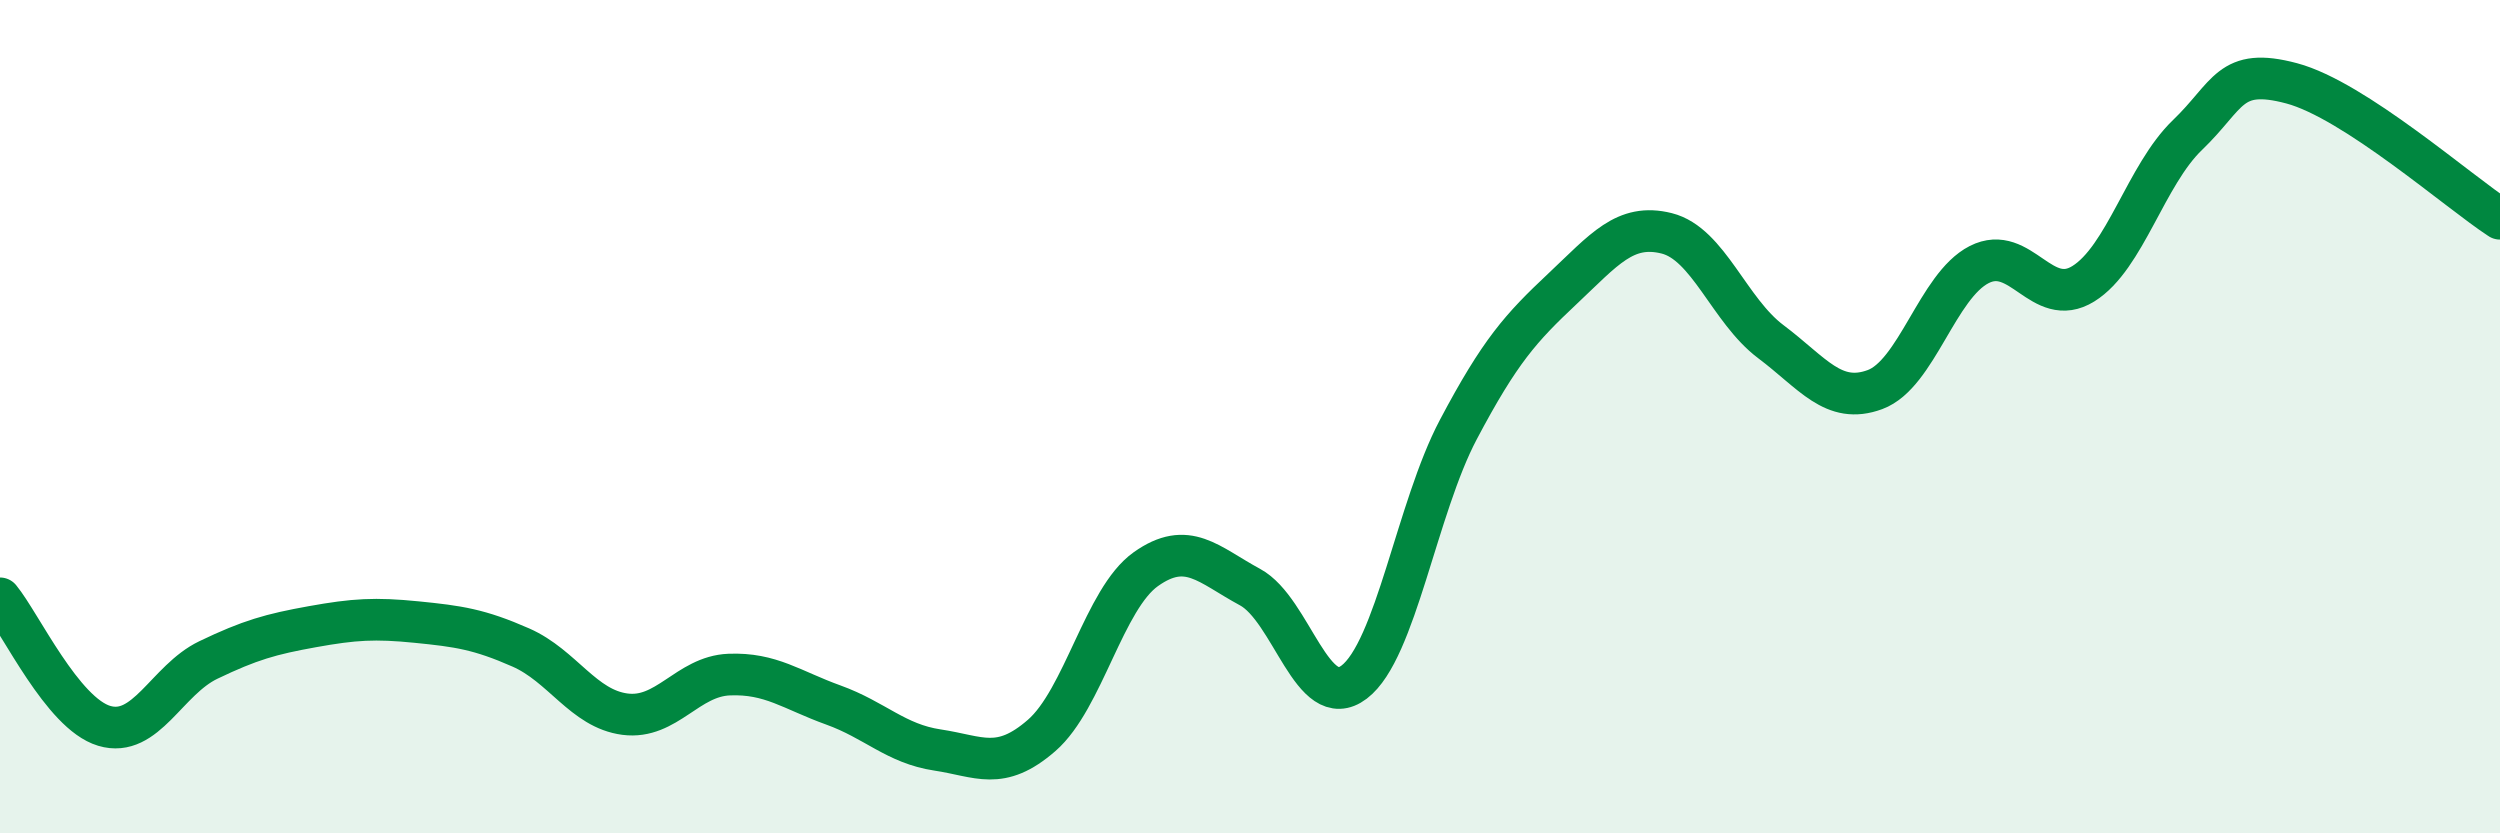
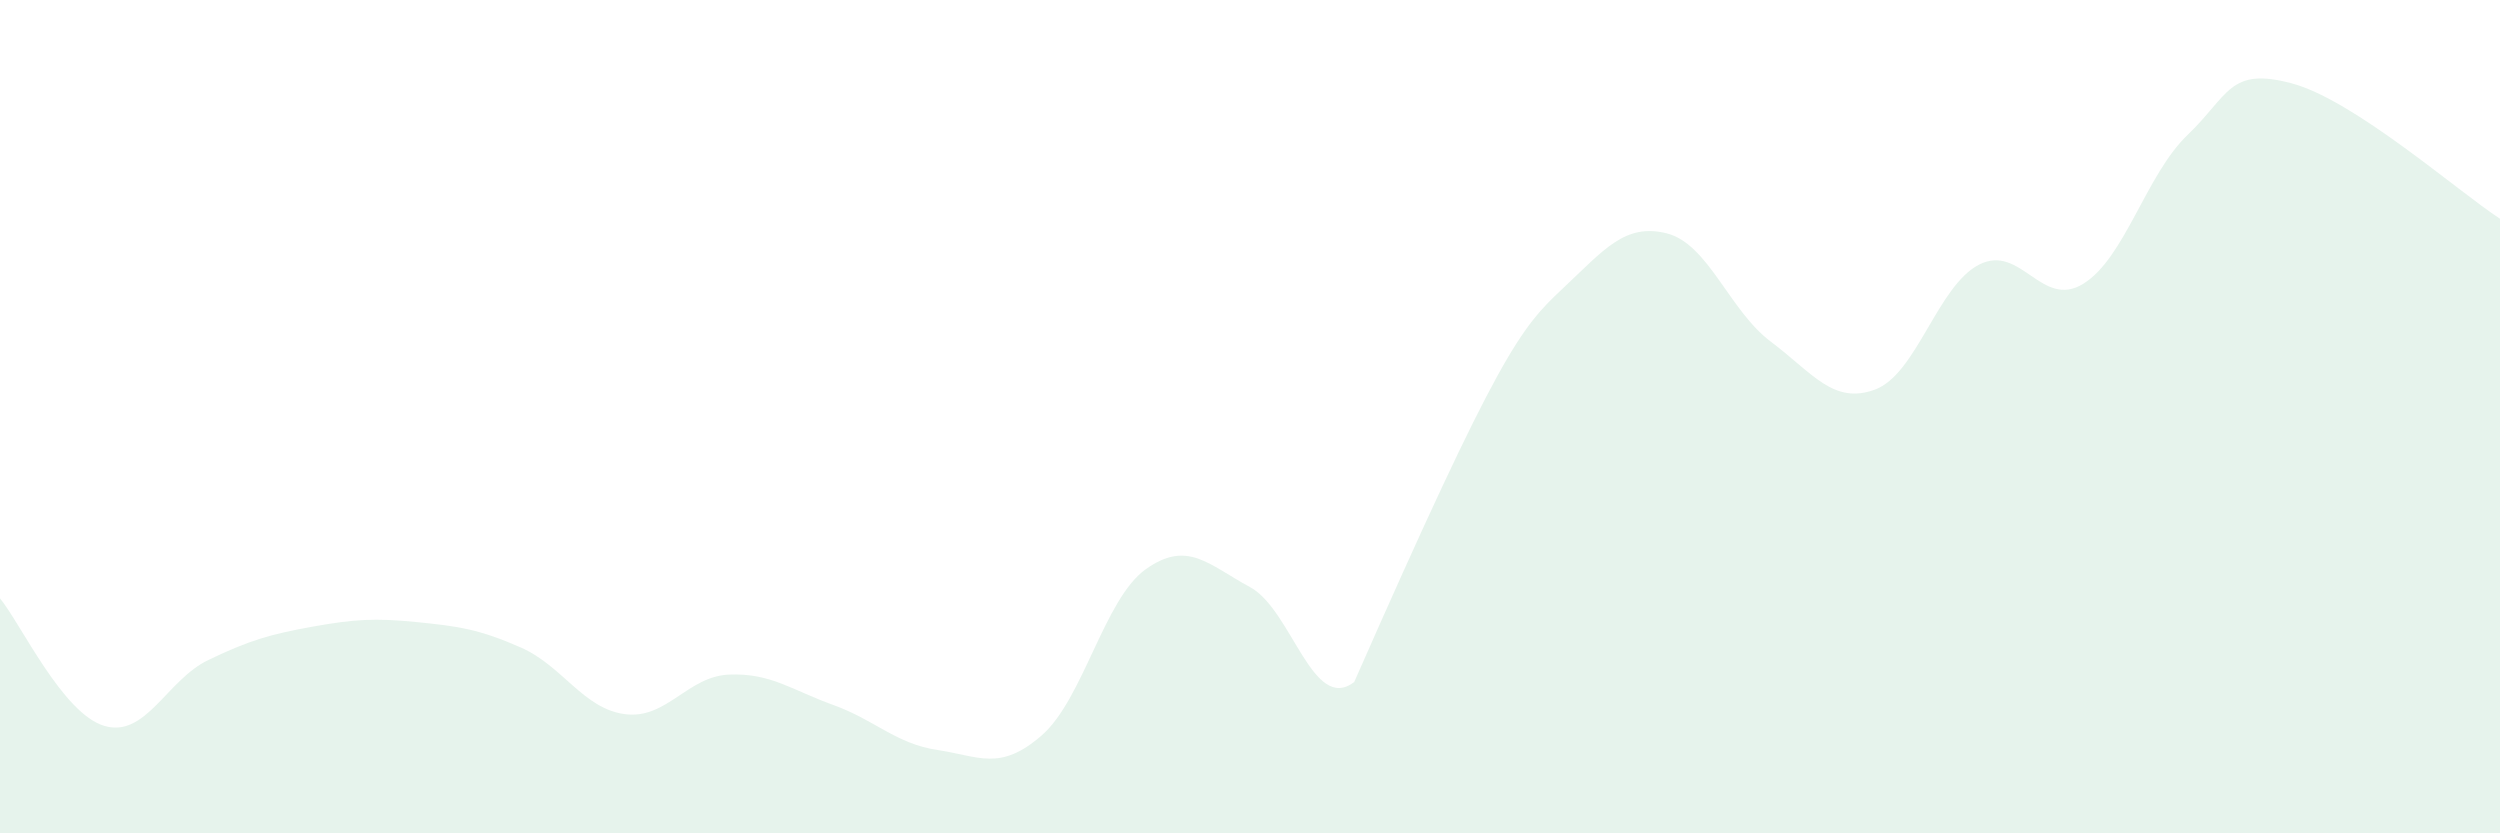
<svg xmlns="http://www.w3.org/2000/svg" width="60" height="20" viewBox="0 0 60 20">
-   <path d="M 0,14.36 C 0.5,14.97 1.5,17.12 2.5,17.42 C 3.5,17.72 4,16.32 5,15.84 C 6,15.36 6.5,15.22 7.5,15.04 C 8.5,14.86 9,14.83 10,14.93 C 11,15.03 11.5,15.1 12.5,15.54 C 13.5,15.98 14,17.01 15,17.14 C 16,17.27 16.5,16.23 17.5,16.19 C 18.5,16.15 19,16.56 20,16.92 C 21,17.28 21.5,17.85 22.5,18 C 23.5,18.15 24,18.52 25,17.65 C 26,16.78 26.5,14.37 27.5,13.66 C 28.5,12.95 29,13.55 30,14.09 C 31,14.63 31.5,17.13 32.5,16.37 C 33.5,15.61 34,12.2 35,10.31 C 36,8.42 36.5,7.87 37.5,6.93 C 38.5,5.99 39,5.35 40,5.6 C 41,5.85 41.5,7.45 42.5,8.2 C 43.5,8.95 44,9.72 45,9.35 C 46,8.98 46.5,6.86 47.5,6.35 C 48.5,5.84 49,7.43 50,6.81 C 51,6.19 51.5,4.2 52.5,3.24 C 53.5,2.28 53.5,1.6 55,2 C 56.5,2.4 59,4.6 60,5.25L60 20L0 20Z" fill="#008740" opacity="0.1" stroke-linecap="round" stroke-linejoin="round" />
-   <path d="M 0,14.36 C 0.5,14.97 1.5,17.12 2.5,17.42 C 3.5,17.72 4,16.32 5,15.84 C 6,15.36 6.5,15.22 7.5,15.04 C 8.5,14.86 9,14.83 10,14.93 C 11,15.03 11.5,15.1 12.5,15.54 C 13.5,15.98 14,17.01 15,17.14 C 16,17.27 16.5,16.23 17.5,16.19 C 18.5,16.15 19,16.56 20,16.92 C 21,17.28 21.5,17.85 22.5,18 C 23.5,18.15 24,18.52 25,17.65 C 26,16.78 26.5,14.37 27.5,13.66 C 28.5,12.95 29,13.55 30,14.09 C 31,14.63 31.5,17.13 32.5,16.37 C 33.5,15.61 34,12.2 35,10.31 C 36,8.42 36.5,7.87 37.5,6.93 C 38.5,5.99 39,5.35 40,5.6 C 41,5.85 41.5,7.45 42.5,8.2 C 43.5,8.95 44,9.72 45,9.35 C 46,8.98 46.5,6.86 47.5,6.35 C 48.5,5.84 49,7.43 50,6.81 C 51,6.19 51.5,4.2 52.5,3.24 C 53.5,2.28 53.5,1.6 55,2 C 56.5,2.4 59,4.6 60,5.25" stroke="#008740" stroke-width="1" fill="none" stroke-linecap="round" stroke-linejoin="round" />
+   <path d="M 0,14.36 C 0.5,14.97 1.5,17.12 2.5,17.42 C 3.5,17.72 4,16.32 5,15.84 C 6,15.36 6.5,15.22 7.5,15.04 C 8.5,14.86 9,14.83 10,14.93 C 11,15.03 11.5,15.1 12.5,15.54 C 13.5,15.98 14,17.01 15,17.14 C 16,17.27 16.5,16.23 17.5,16.19 C 18.5,16.15 19,16.56 20,16.92 C 21,17.28 21.5,17.85 22.5,18 C 23.5,18.15 24,18.52 25,17.65 C 26,16.78 26.5,14.37 27.5,13.66 C 28.5,12.95 29,13.55 30,14.09 C 31,14.63 31.5,17.13 32.5,16.37 C 36,8.42 36.5,7.87 37.5,6.93 C 38.5,5.99 39,5.35 40,5.6 C 41,5.85 41.5,7.45 42.5,8.2 C 43.5,8.95 44,9.72 45,9.35 C 46,8.98 46.5,6.86 47.5,6.35 C 48.5,5.84 49,7.43 50,6.81 C 51,6.19 51.5,4.2 52.5,3.24 C 53.5,2.28 53.5,1.6 55,2 C 56.5,2.4 59,4.6 60,5.25L60 20L0 20Z" fill="#008740" opacity="0.1" stroke-linecap="round" stroke-linejoin="round" />
</svg>